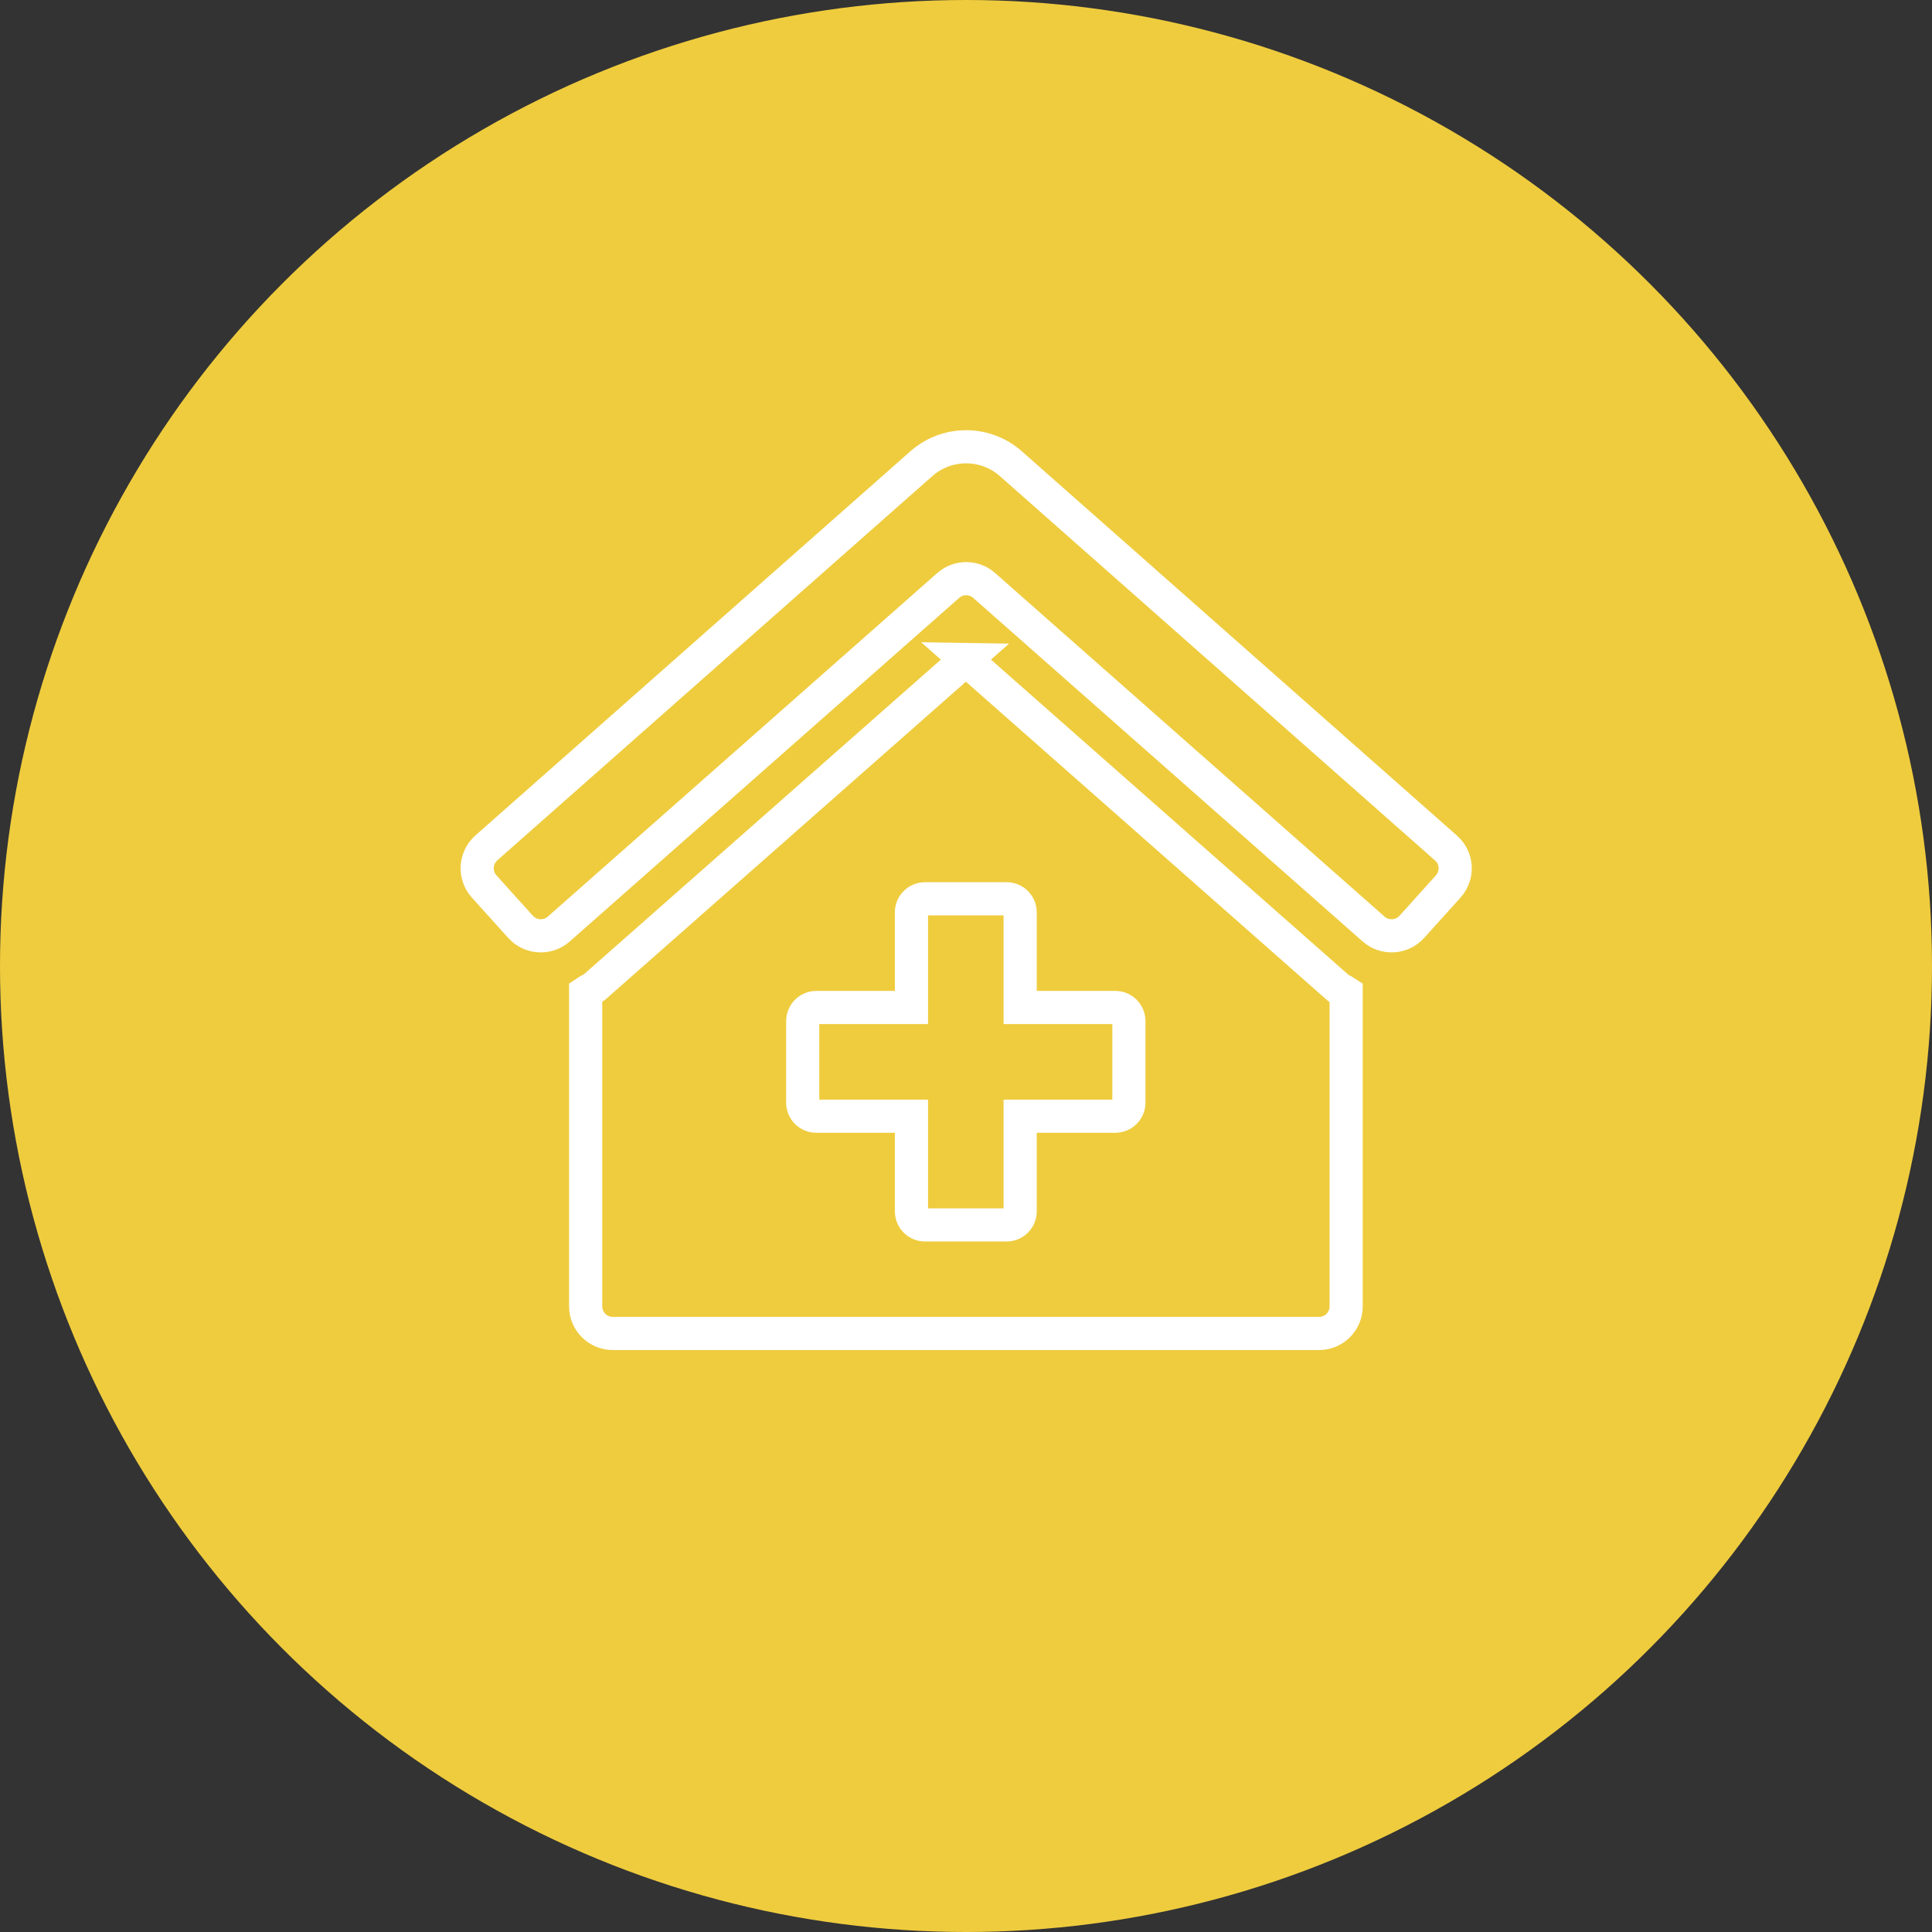
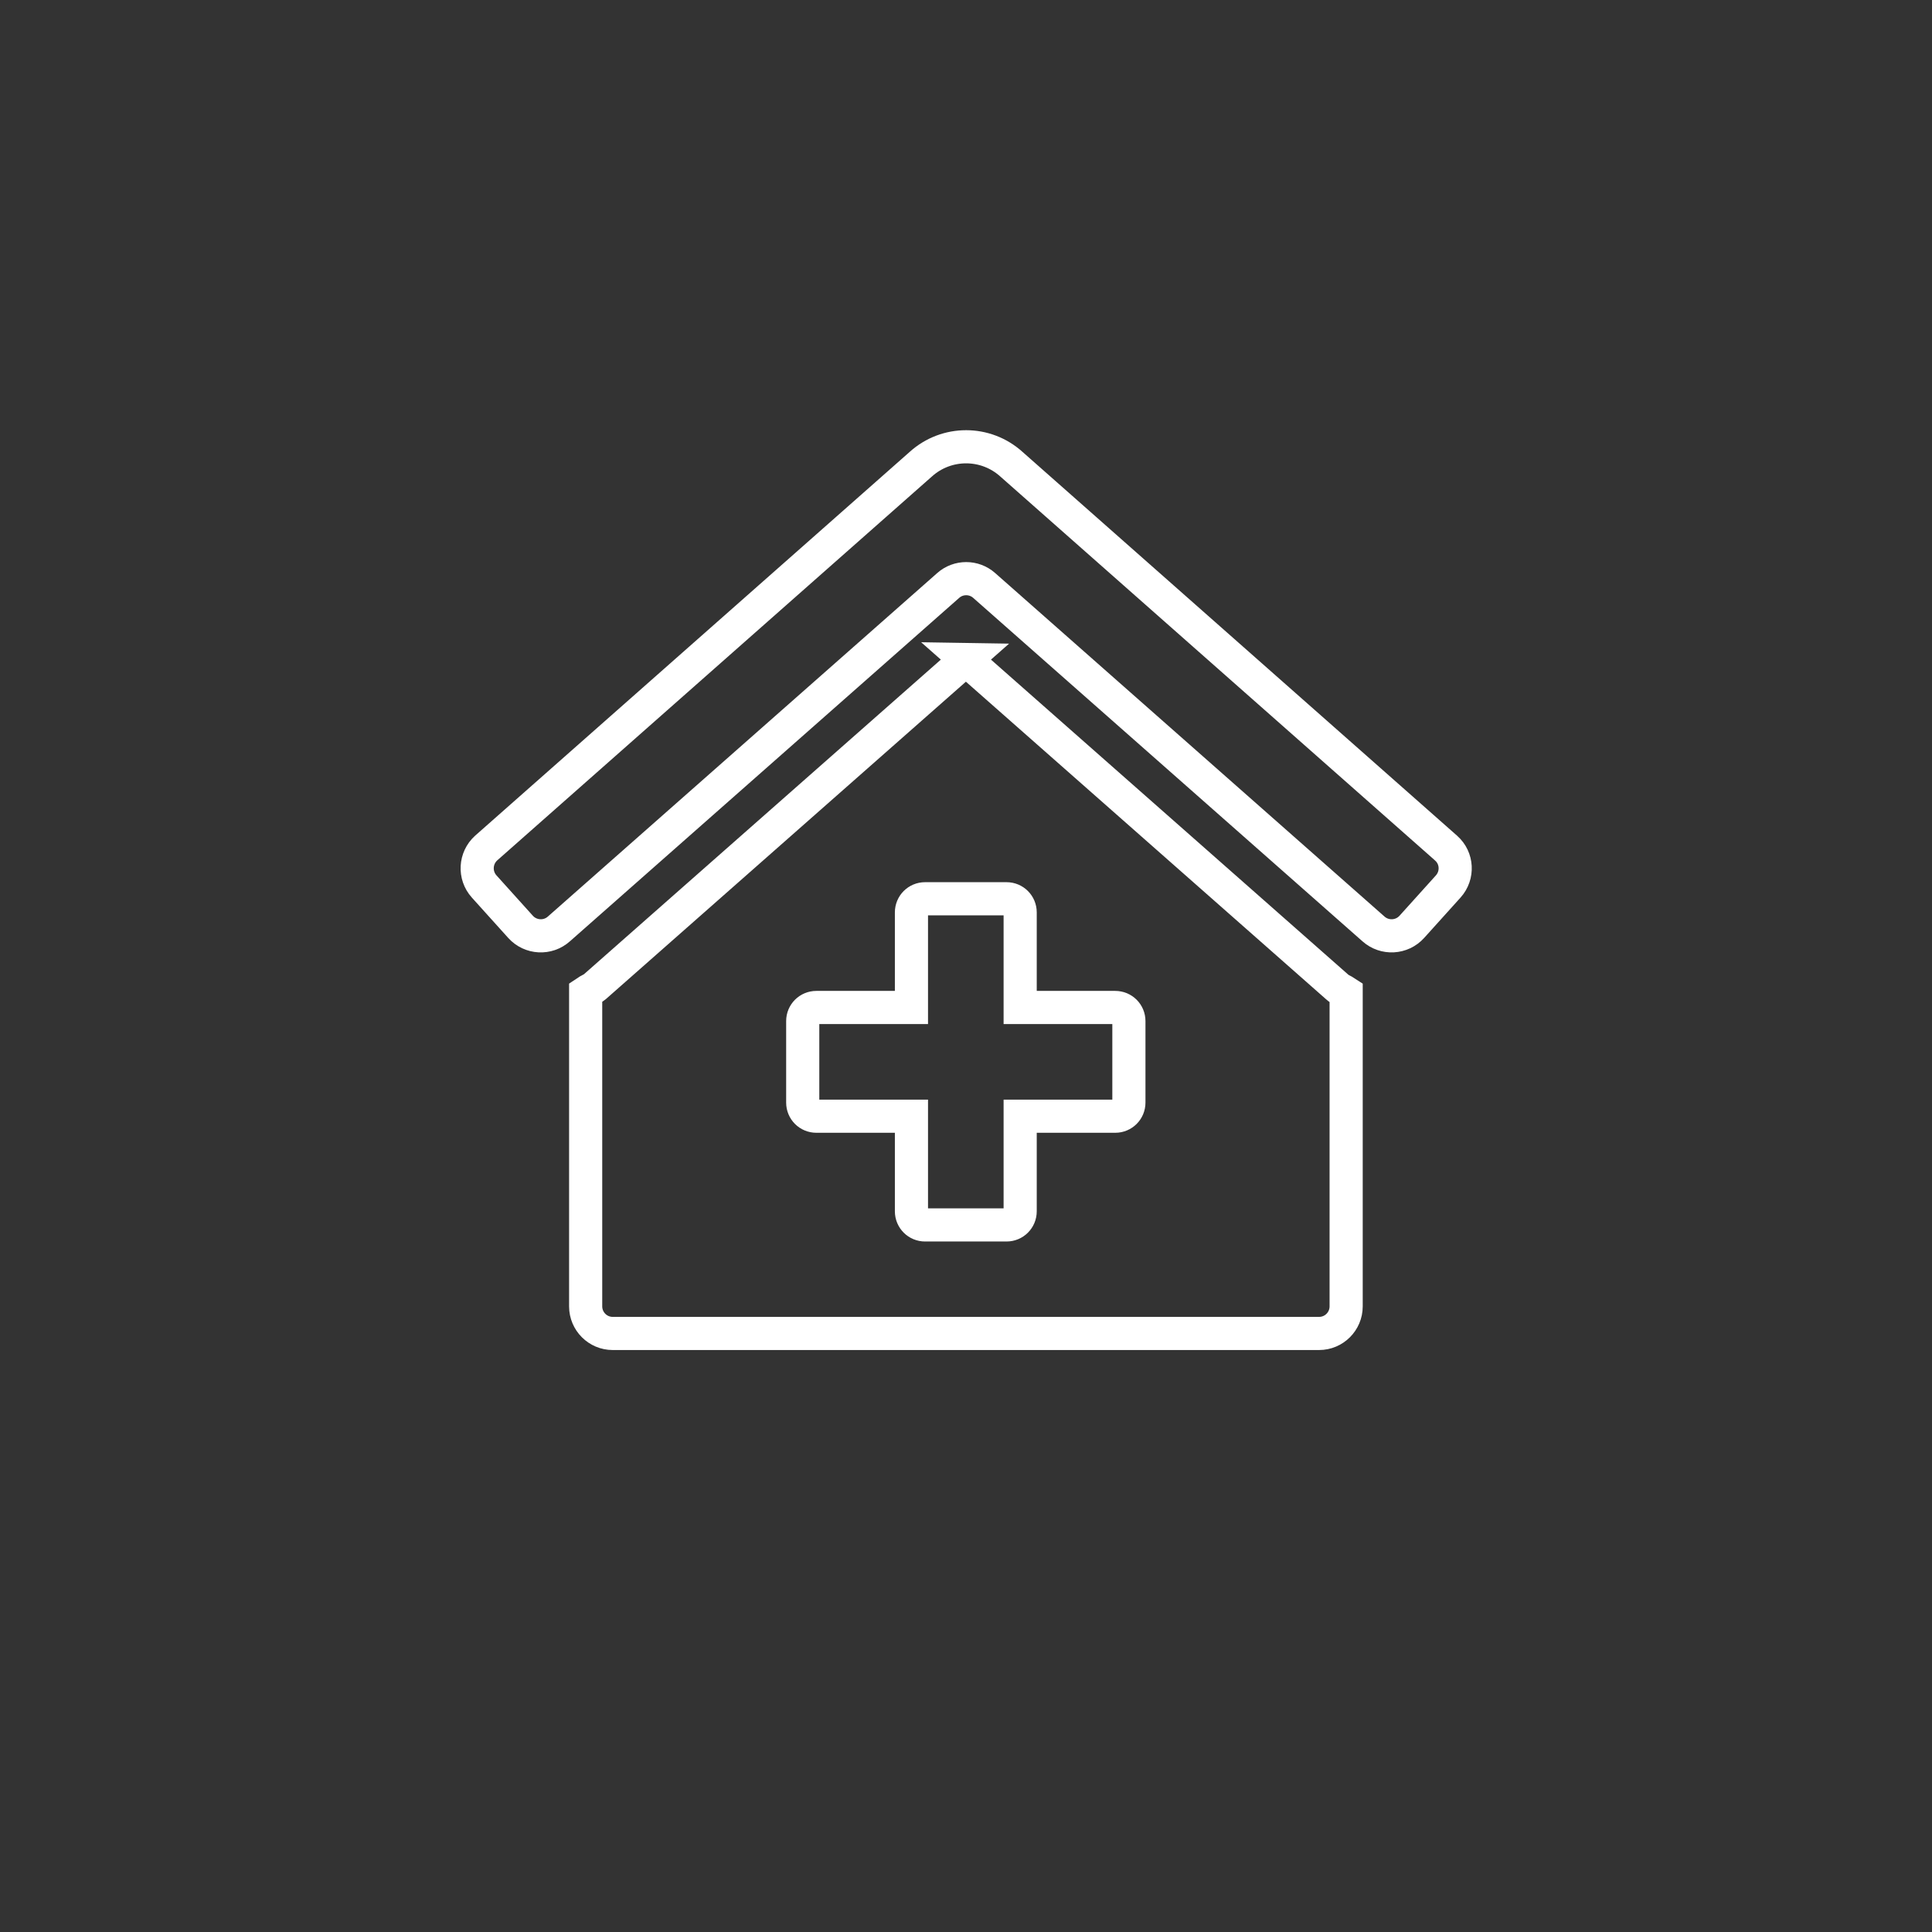
<svg xmlns="http://www.w3.org/2000/svg" id="Layer_2" data-name="Layer 2" viewBox="0 0 102 102">
  <rect x="0" y="0" width="102" height="102" fill="#333333" stroke="none" />
  <defs>
    <style>      .cls-1 {        fill: none;        stroke: #fff;        stroke-miterlimit: 10;        stroke-width: 1.75px;      }      .cls-2 {        fill: #efcc3e;      }    </style>
  </defs>
  <g id="Layer_1-2" data-name="Layer 1">
    <g>
-       <circle class="cls-2" cx="51" cy="51" r="51" />
      <path class="cls-1" d="M51,34.82l-19.59,17.27c-.15.13-.33.19-.49.3v16.58c0,.79.64,1.43,1.43,1.43h37.29c.79,0,1.43-.64,1.43-1.43v-16.57c-.15-.1-.33-.16-.47-.29l-19.61-17.29ZM59.6,58.21c0,.4-.32.72-.72.72h-5.02v5.02c0,.4-.32.72-.72.72h-4.3c-.4,0-.72-.32-.72-.72v-5.02h-5.02c-.4,0-.72-.32-.72-.72v-4.3c0-.4.32-.72.72-.72h5.02v-5.02c0-.4.32-.72.72-.72h4.3c.4,0,.72.32.72.72v5.02h5.02c.4,0,.72.32.72.72v4.3ZM76.34,44.77l-22.94-20.26c-1.36-1.23-3.43-1.23-4.79,0l-22.94,20.26c-.59.53-.64,1.44-.11,2.03,0,0,0,0,0,0l1.92,2.13c.53.59,1.44.64,2.03.11h0s20.55-18.13,20.55-18.13c.54-.48,1.36-.48,1.9,0l20.55,18.13c.59.53,1.5.48,2.03-.11,0,0,0,0,0,0l1.92-2.13c.53-.59.48-1.5-.11-2.02Z" />
    </g>
  </g>
</svg>